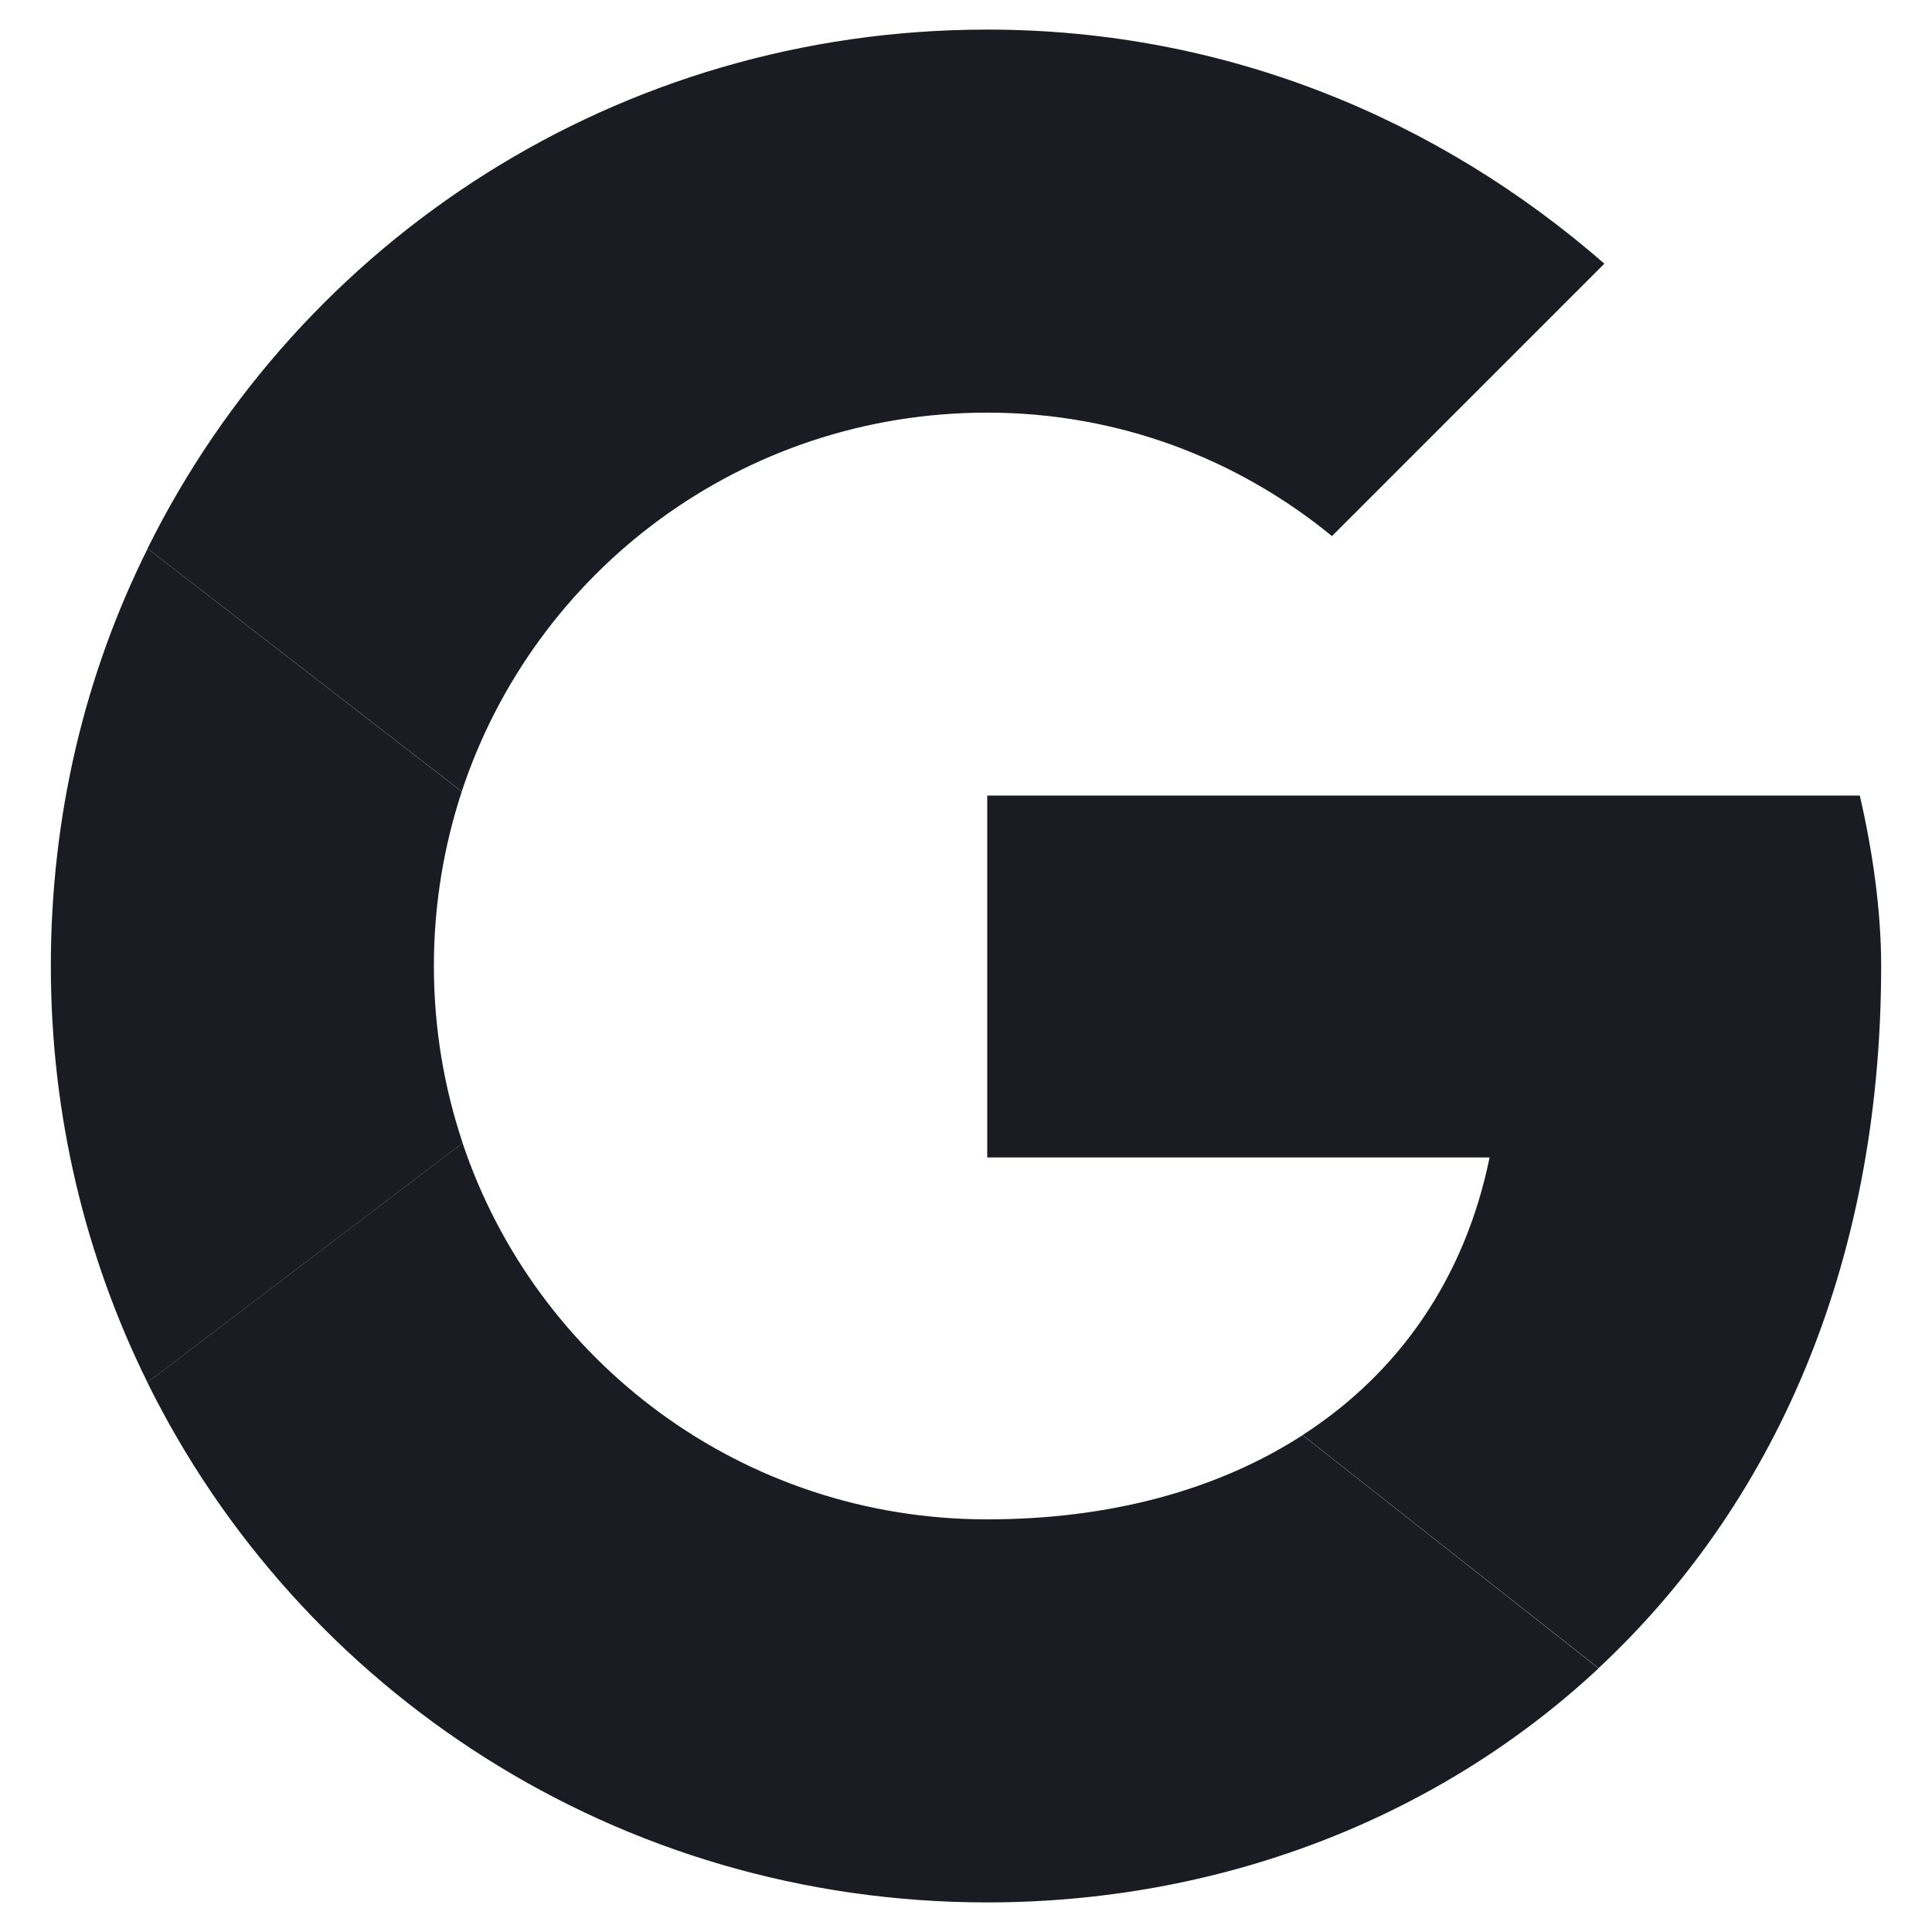
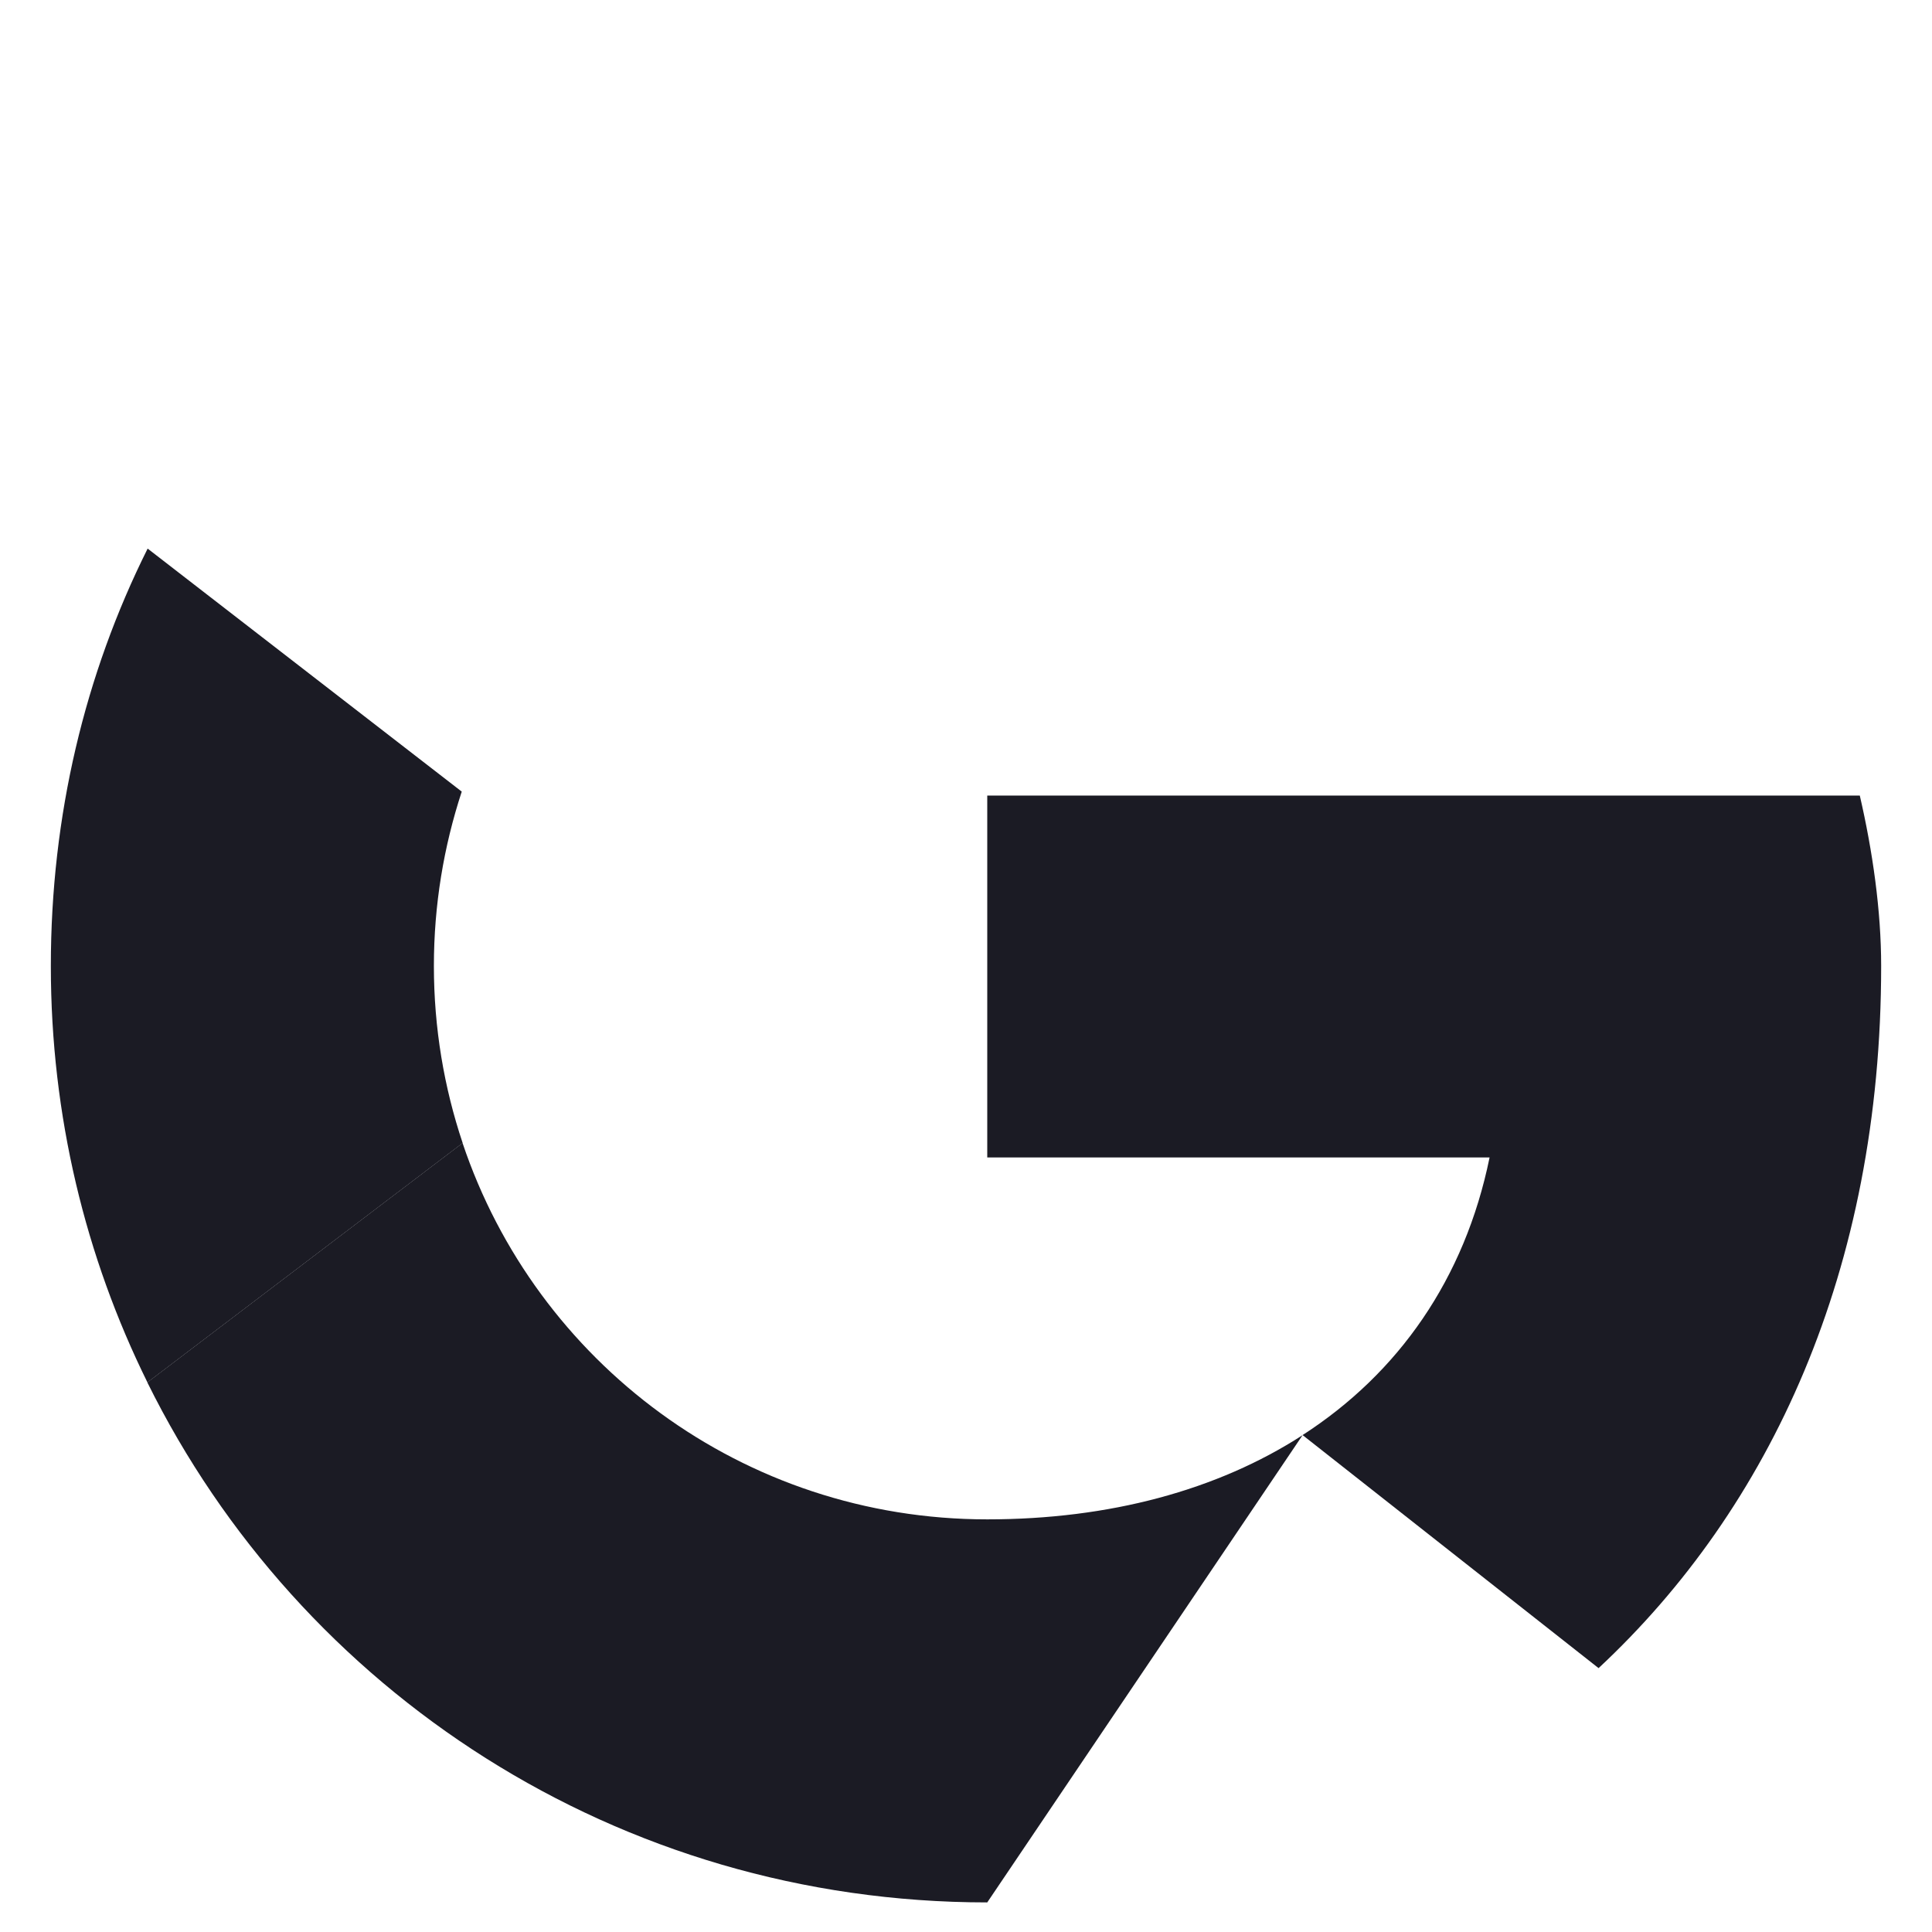
<svg xmlns="http://www.w3.org/2000/svg" width="19" height="19" viewBox="0 0 19 19" fill="none">
-   <path d="M4.541 7.784C5.257 5.615 7.295 4.058 9.709 4.058C11.006 4.058 12.178 4.518 13.099 5.272L15.778 2.593C14.146 1.17 12.053 0.291 9.709 0.291C6.079 0.291 2.954 2.361 1.451 5.394L4.541 7.784Z" fill="#1B1B24" />
-   <path d="M12.81 14.114C11.973 14.655 10.911 14.942 9.709 14.942C7.304 14.942 5.272 13.396 4.549 11.241L1.449 13.595C2.95 16.633 6.075 18.709 9.709 18.709C11.96 18.709 14.11 17.909 15.721 16.407L12.81 14.114Z" fill="#1B1B24" />
+   <path d="M12.81 14.114C11.973 14.655 10.911 14.942 9.709 14.942C7.304 14.942 5.272 13.396 4.549 11.241L1.449 13.595C2.95 16.633 6.075 18.709 9.709 18.709L12.81 14.114Z" fill="#1B1B24" />
  <path d="M15.721 16.405C17.406 14.834 18.5 12.495 18.5 9.499C18.5 8.955 18.416 8.369 18.29 7.824H9.709V11.383H14.649C14.405 12.579 13.751 13.506 12.81 14.113L15.721 16.405Z" fill="#1B1B24" />
  <path d="M4.55 11.241C4.367 10.695 4.267 10.109 4.267 9.5C4.267 8.9 4.364 8.324 4.541 7.785L1.452 5.395C0.835 6.63 0.5 8.023 0.5 9.5C0.5 10.973 0.841 12.363 1.45 13.595L4.55 11.241Z" fill="#1B1B24" />
</svg>